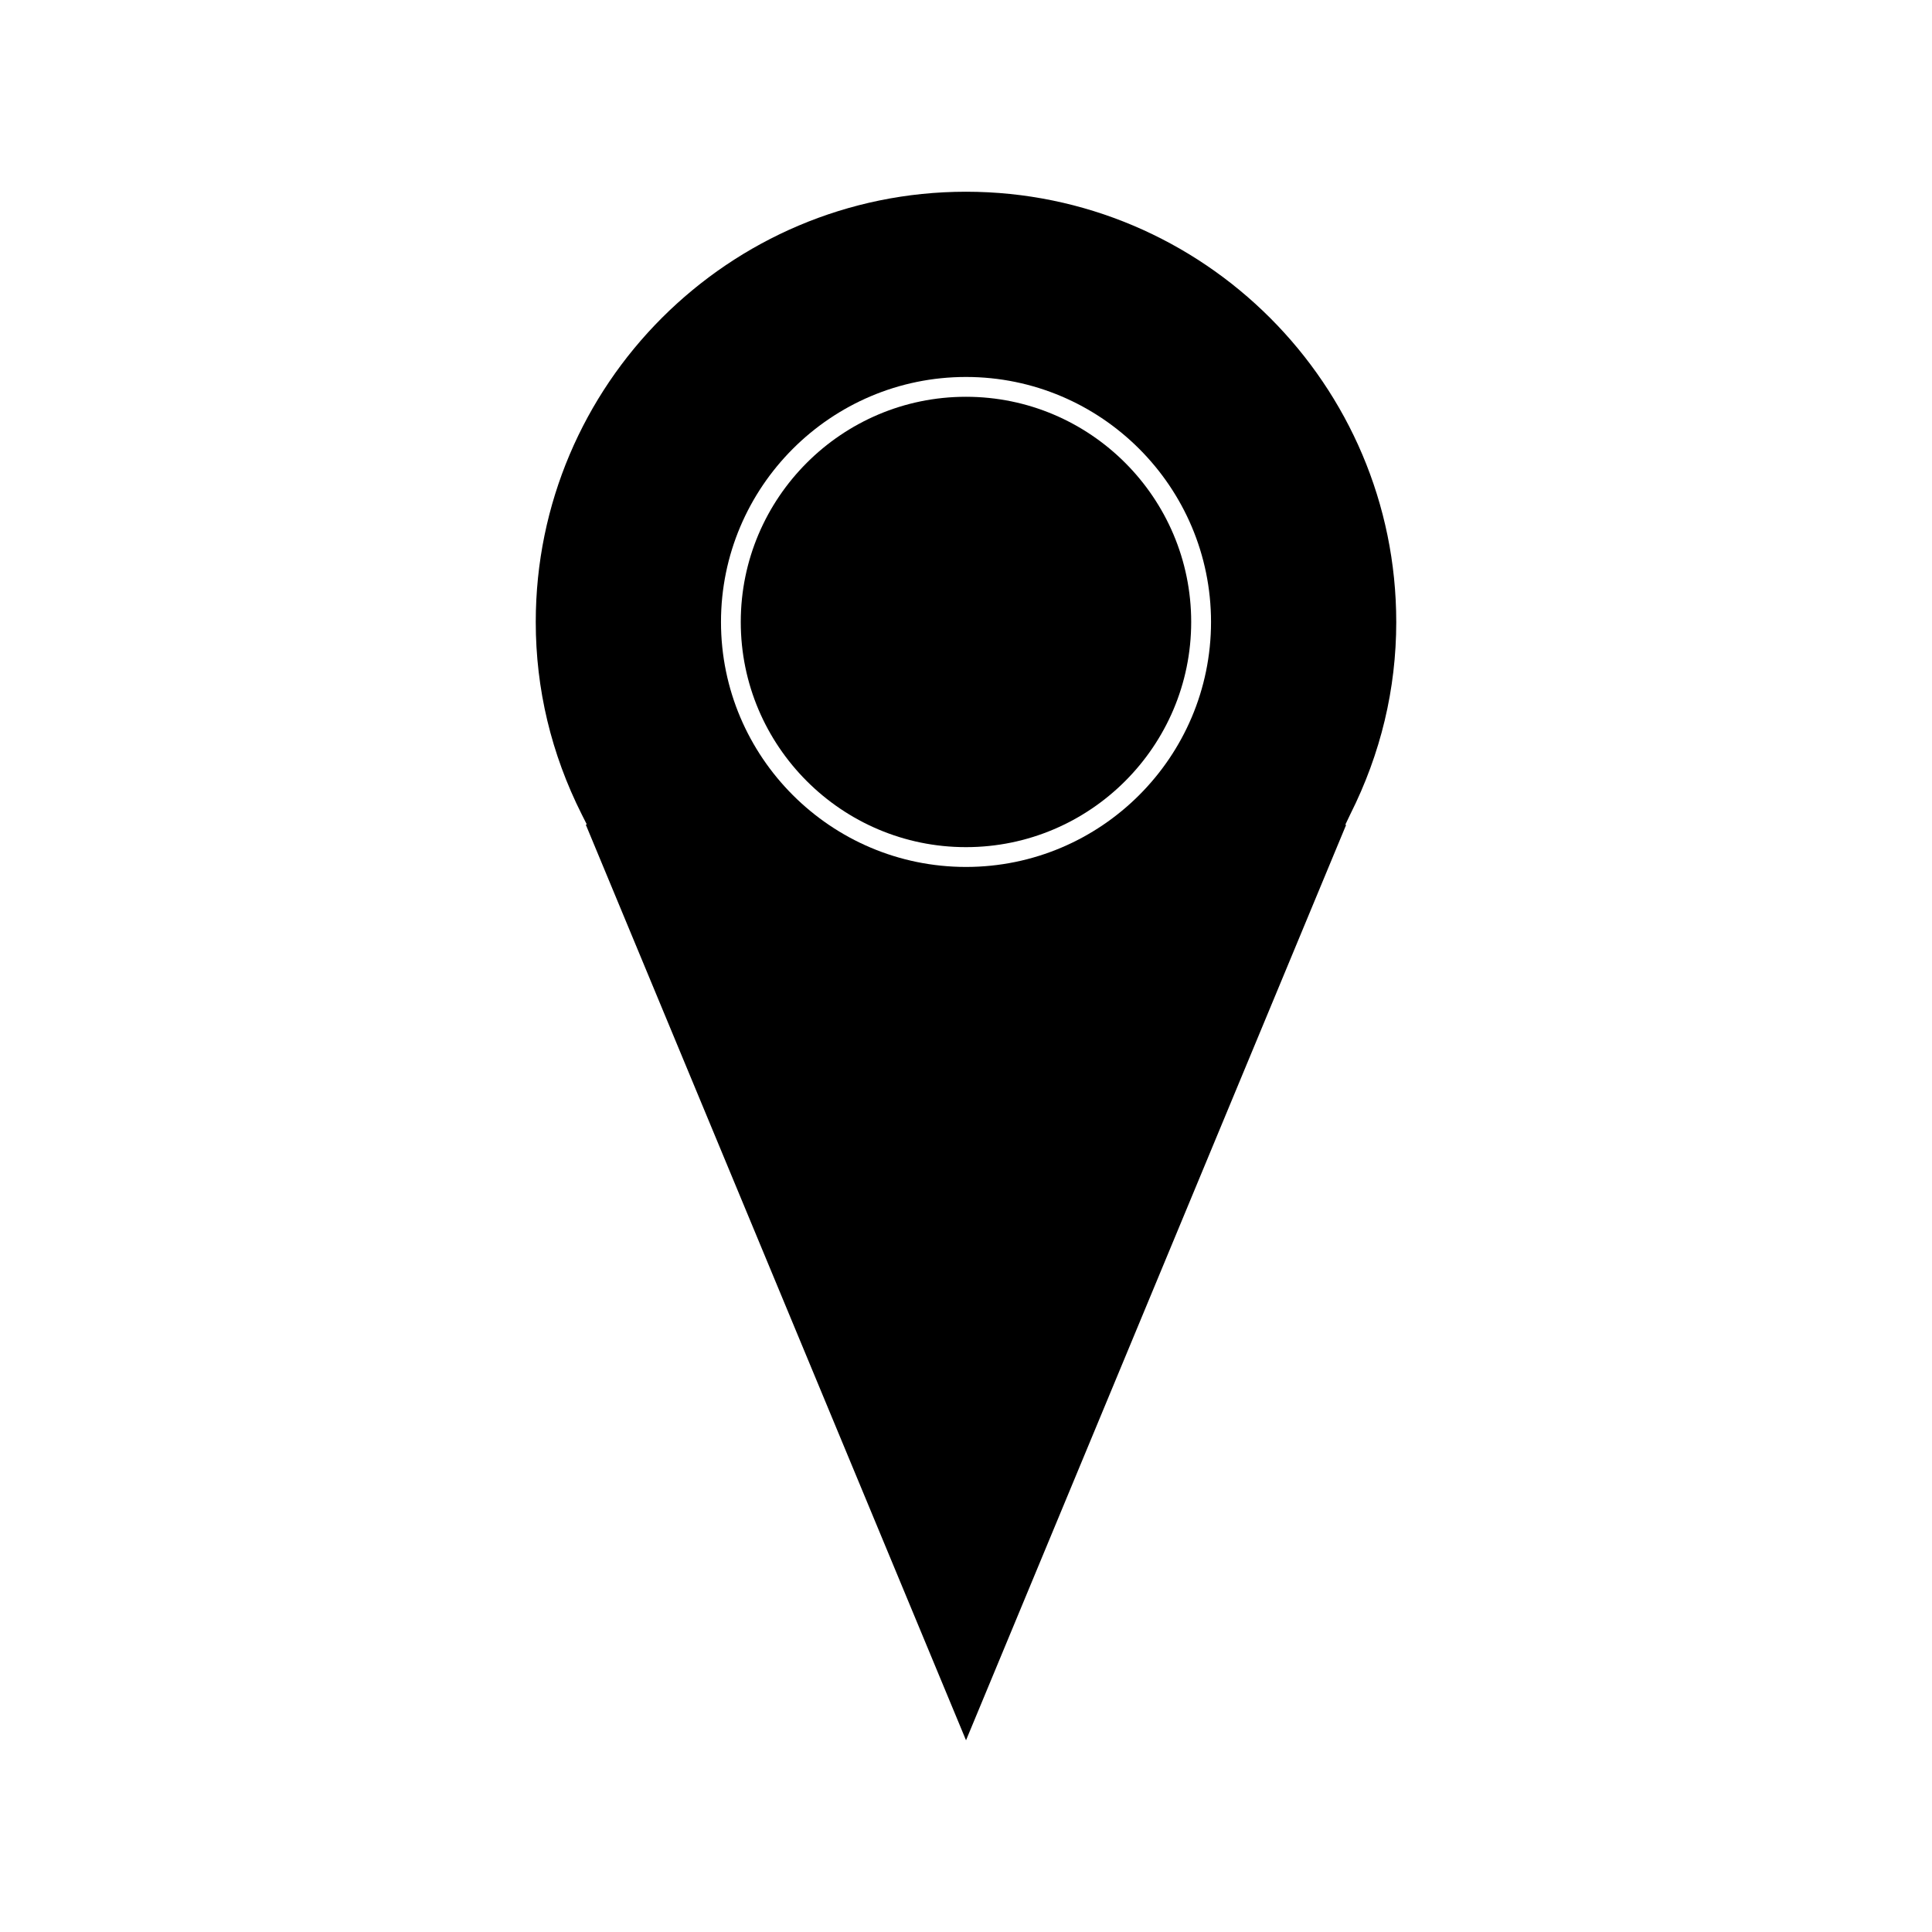
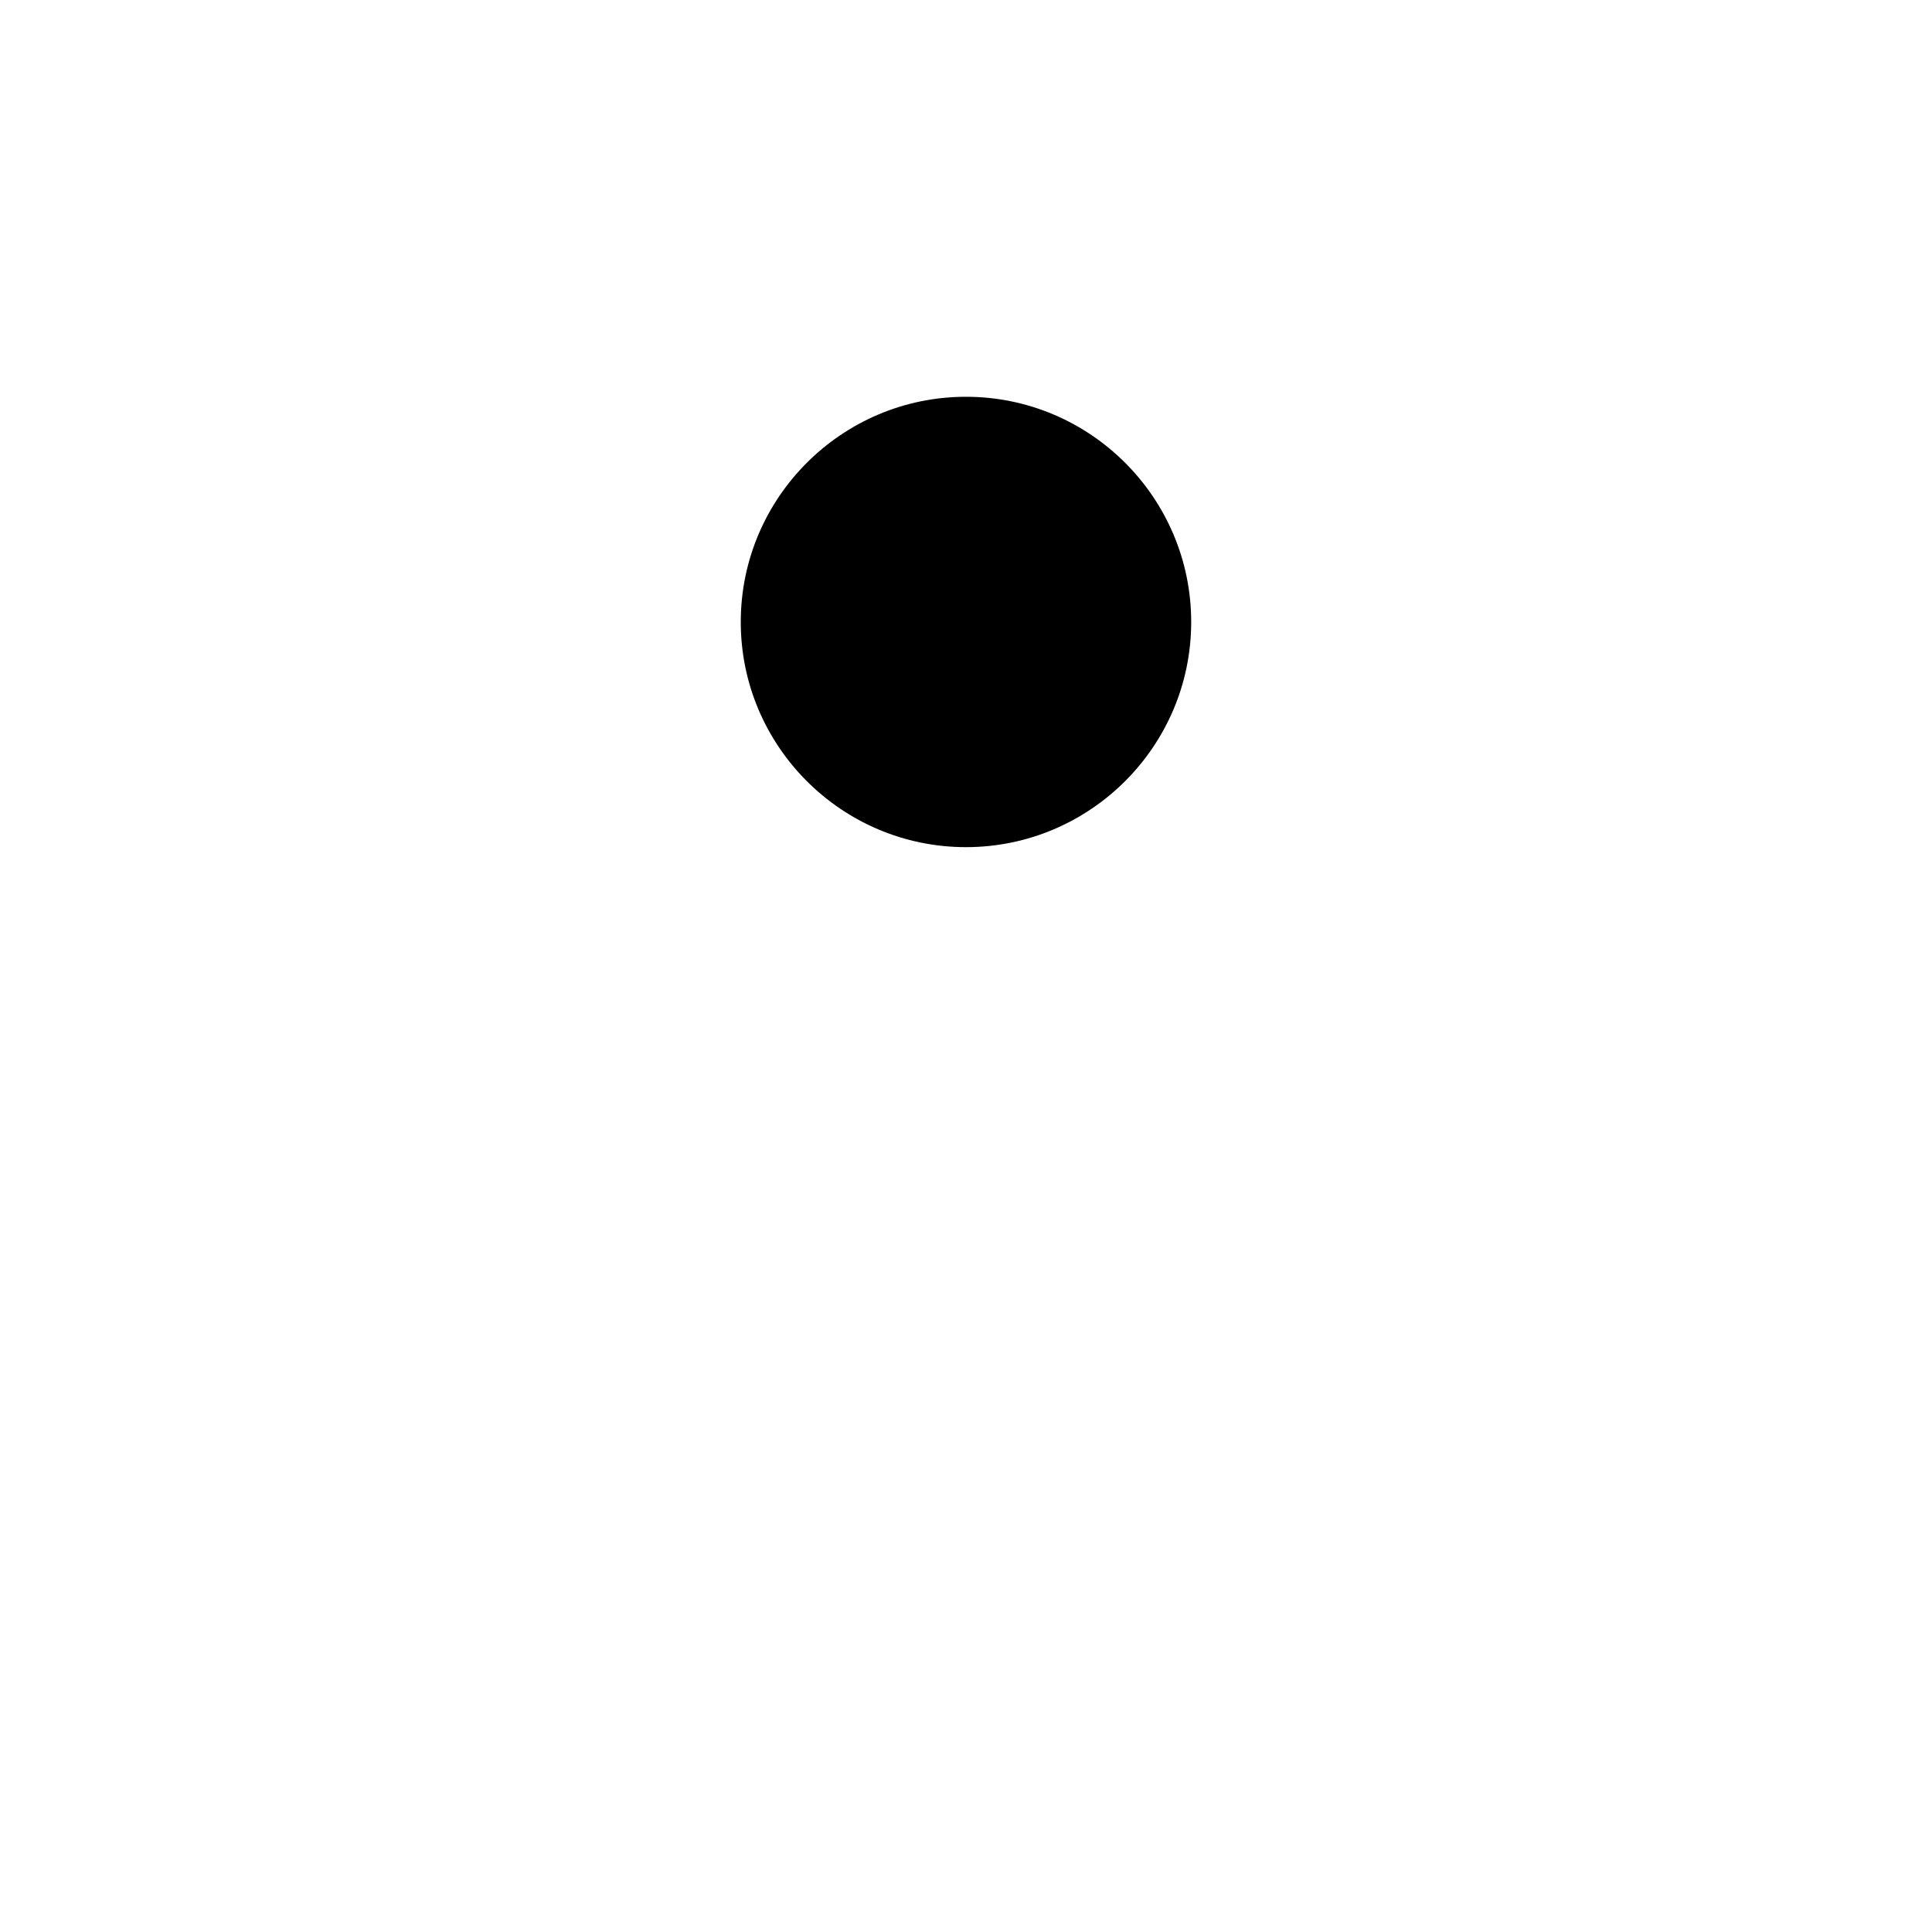
<svg xmlns="http://www.w3.org/2000/svg" fill="#000000" width="800px" height="800px" version="1.1" viewBox="144 144 512 512">
  <g>
    <path d="m399.99 249.15c-32.91 0-59.68 26.77-59.68 59.68 0 32.906 26.77 59.672 59.68 59.672 32.91 0 59.688-26.77 59.688-59.672 0-32.91-26.77-59.68-59.688-59.68z" />
-     <path d="m514.02 308.83c0-62.871-51.148-114.02-114.02-114.02s-114.02 51.148-114.02 114.02c0 17.758 4.098 34.914 12.188 50.996l1.328 2.633-0.25 0.094 100.76 242.64 100.72-242.56-0.203-0.074 1.301-2.731c8.086-16.078 12.191-33.234 12.199-50.996zm-114.02 64.918c-35.797 0-64.93-29.125-64.93-64.918 0-35.801 29.133-64.93 64.93-64.93 35.801 0 64.934 29.125 64.934 64.93 0 35.793-29.129 64.918-64.934 64.918z" />
  </g>
</svg>